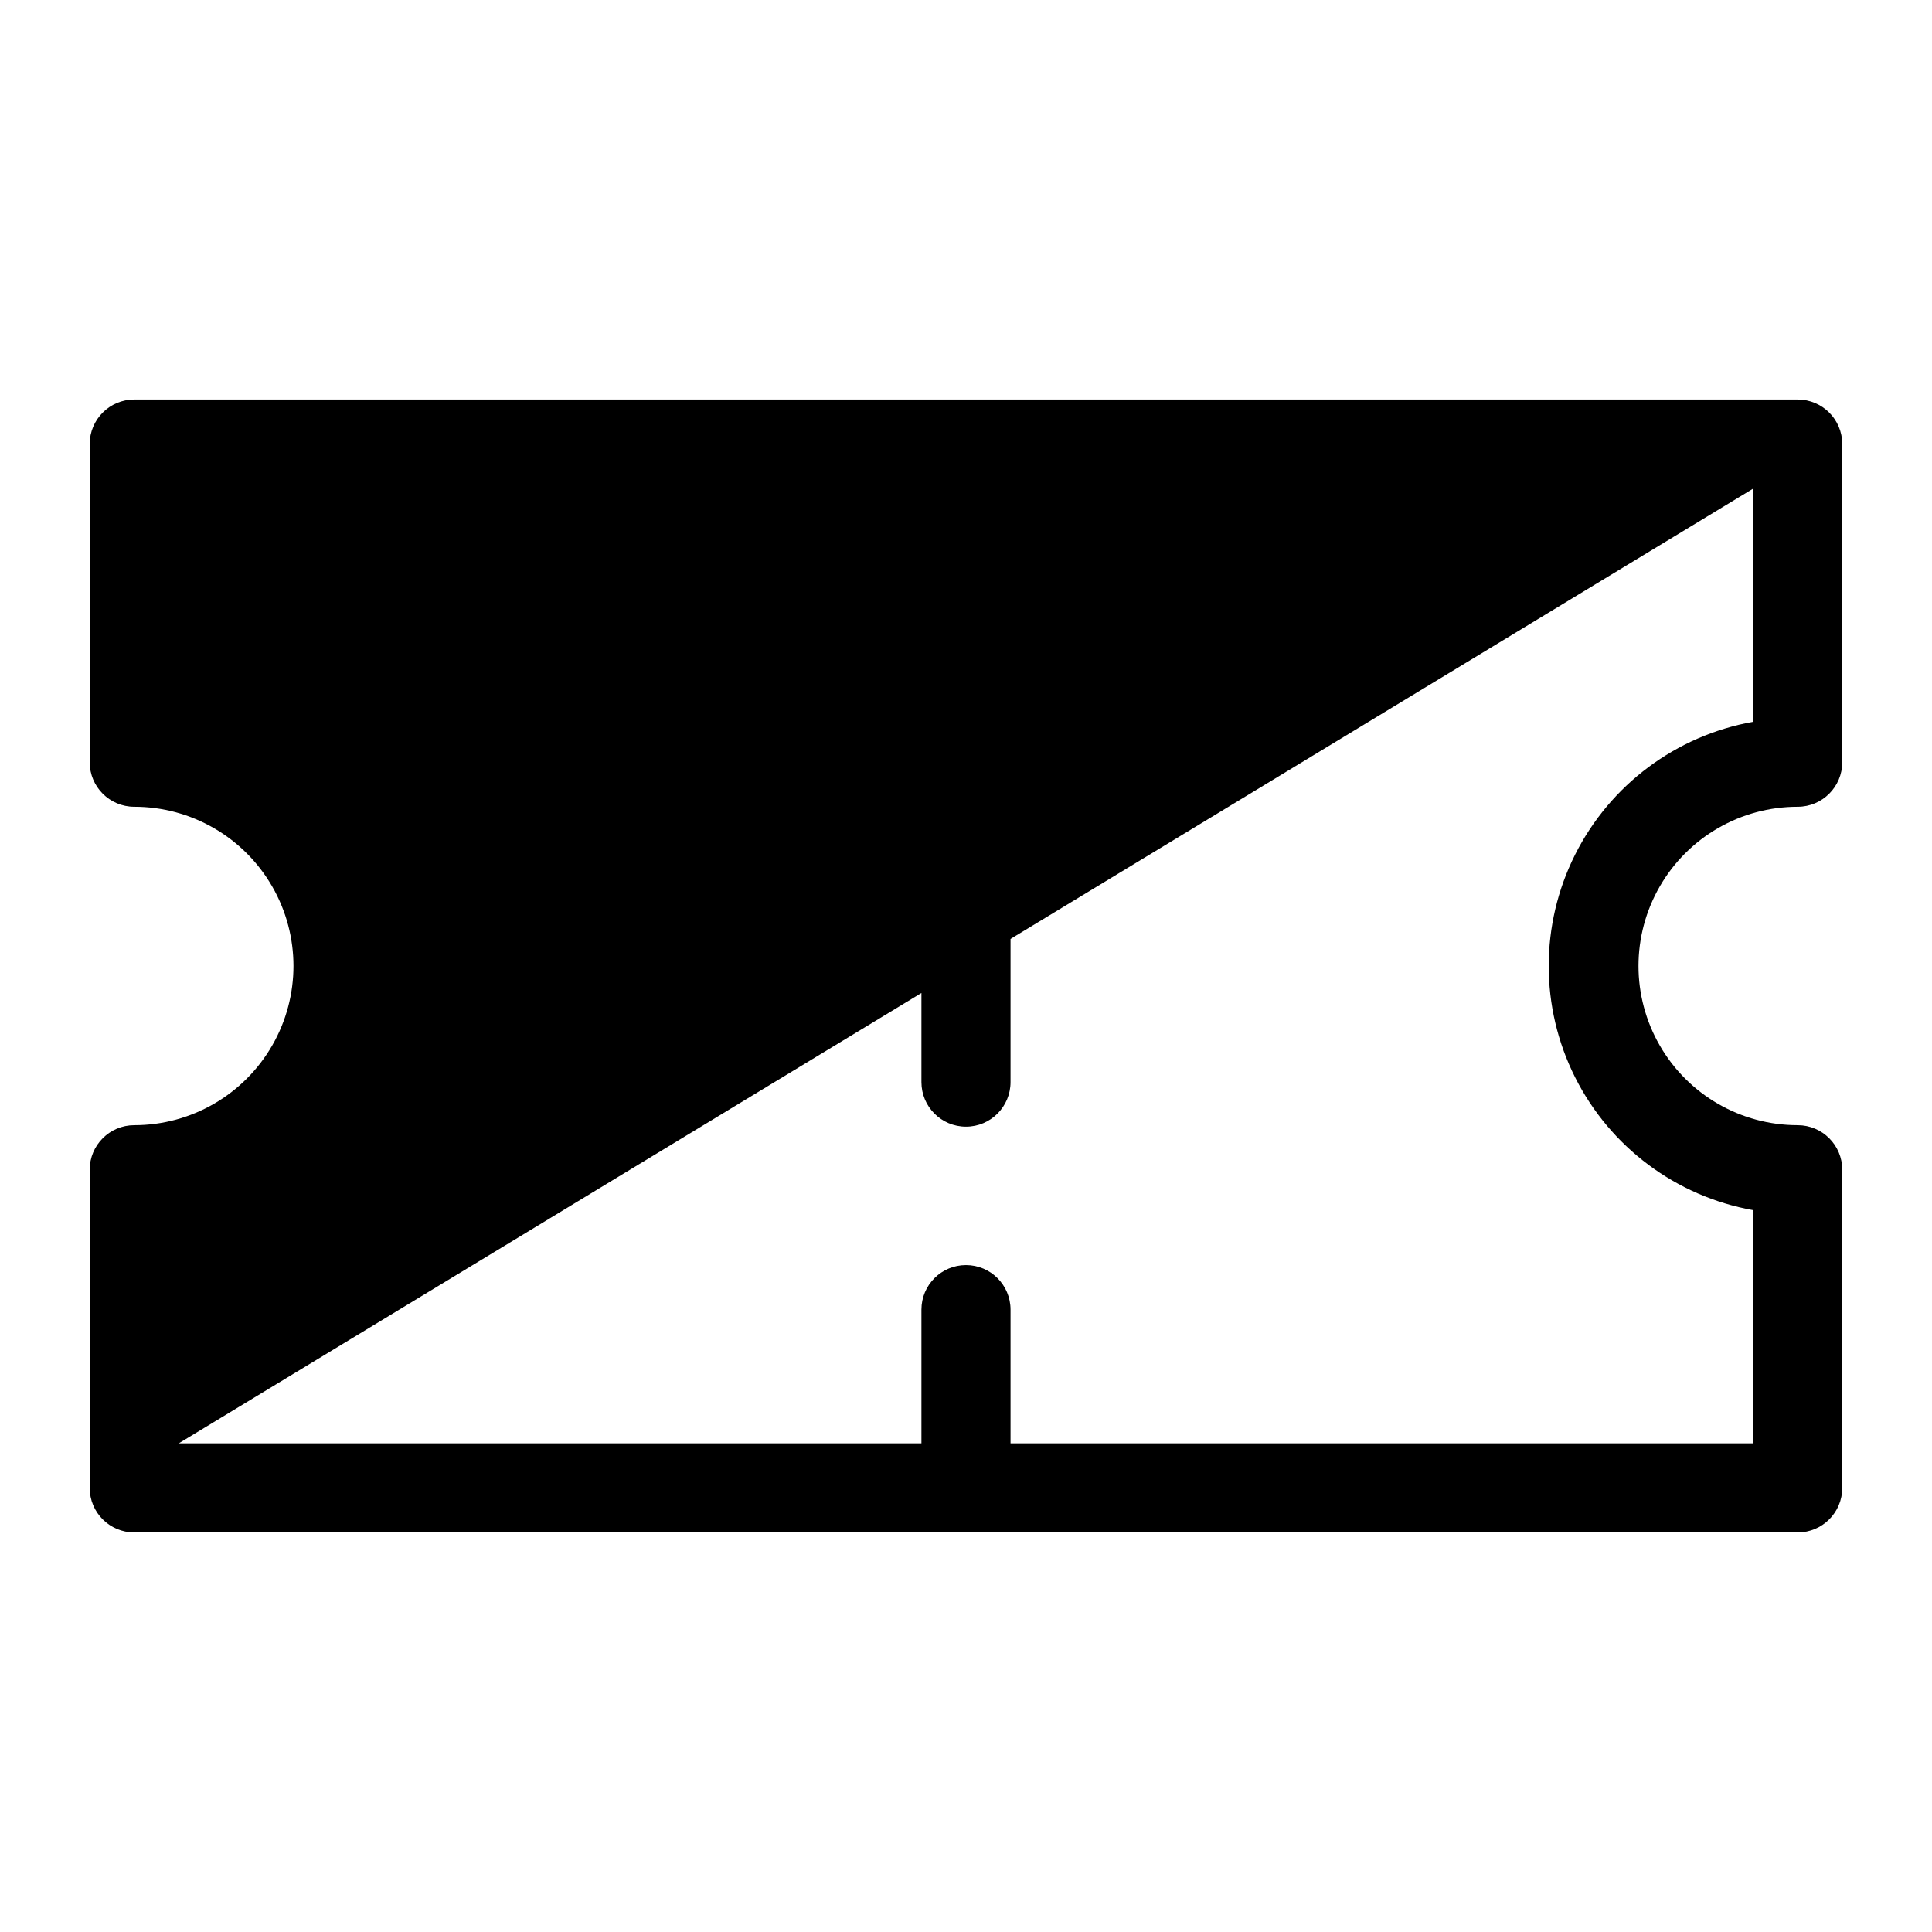
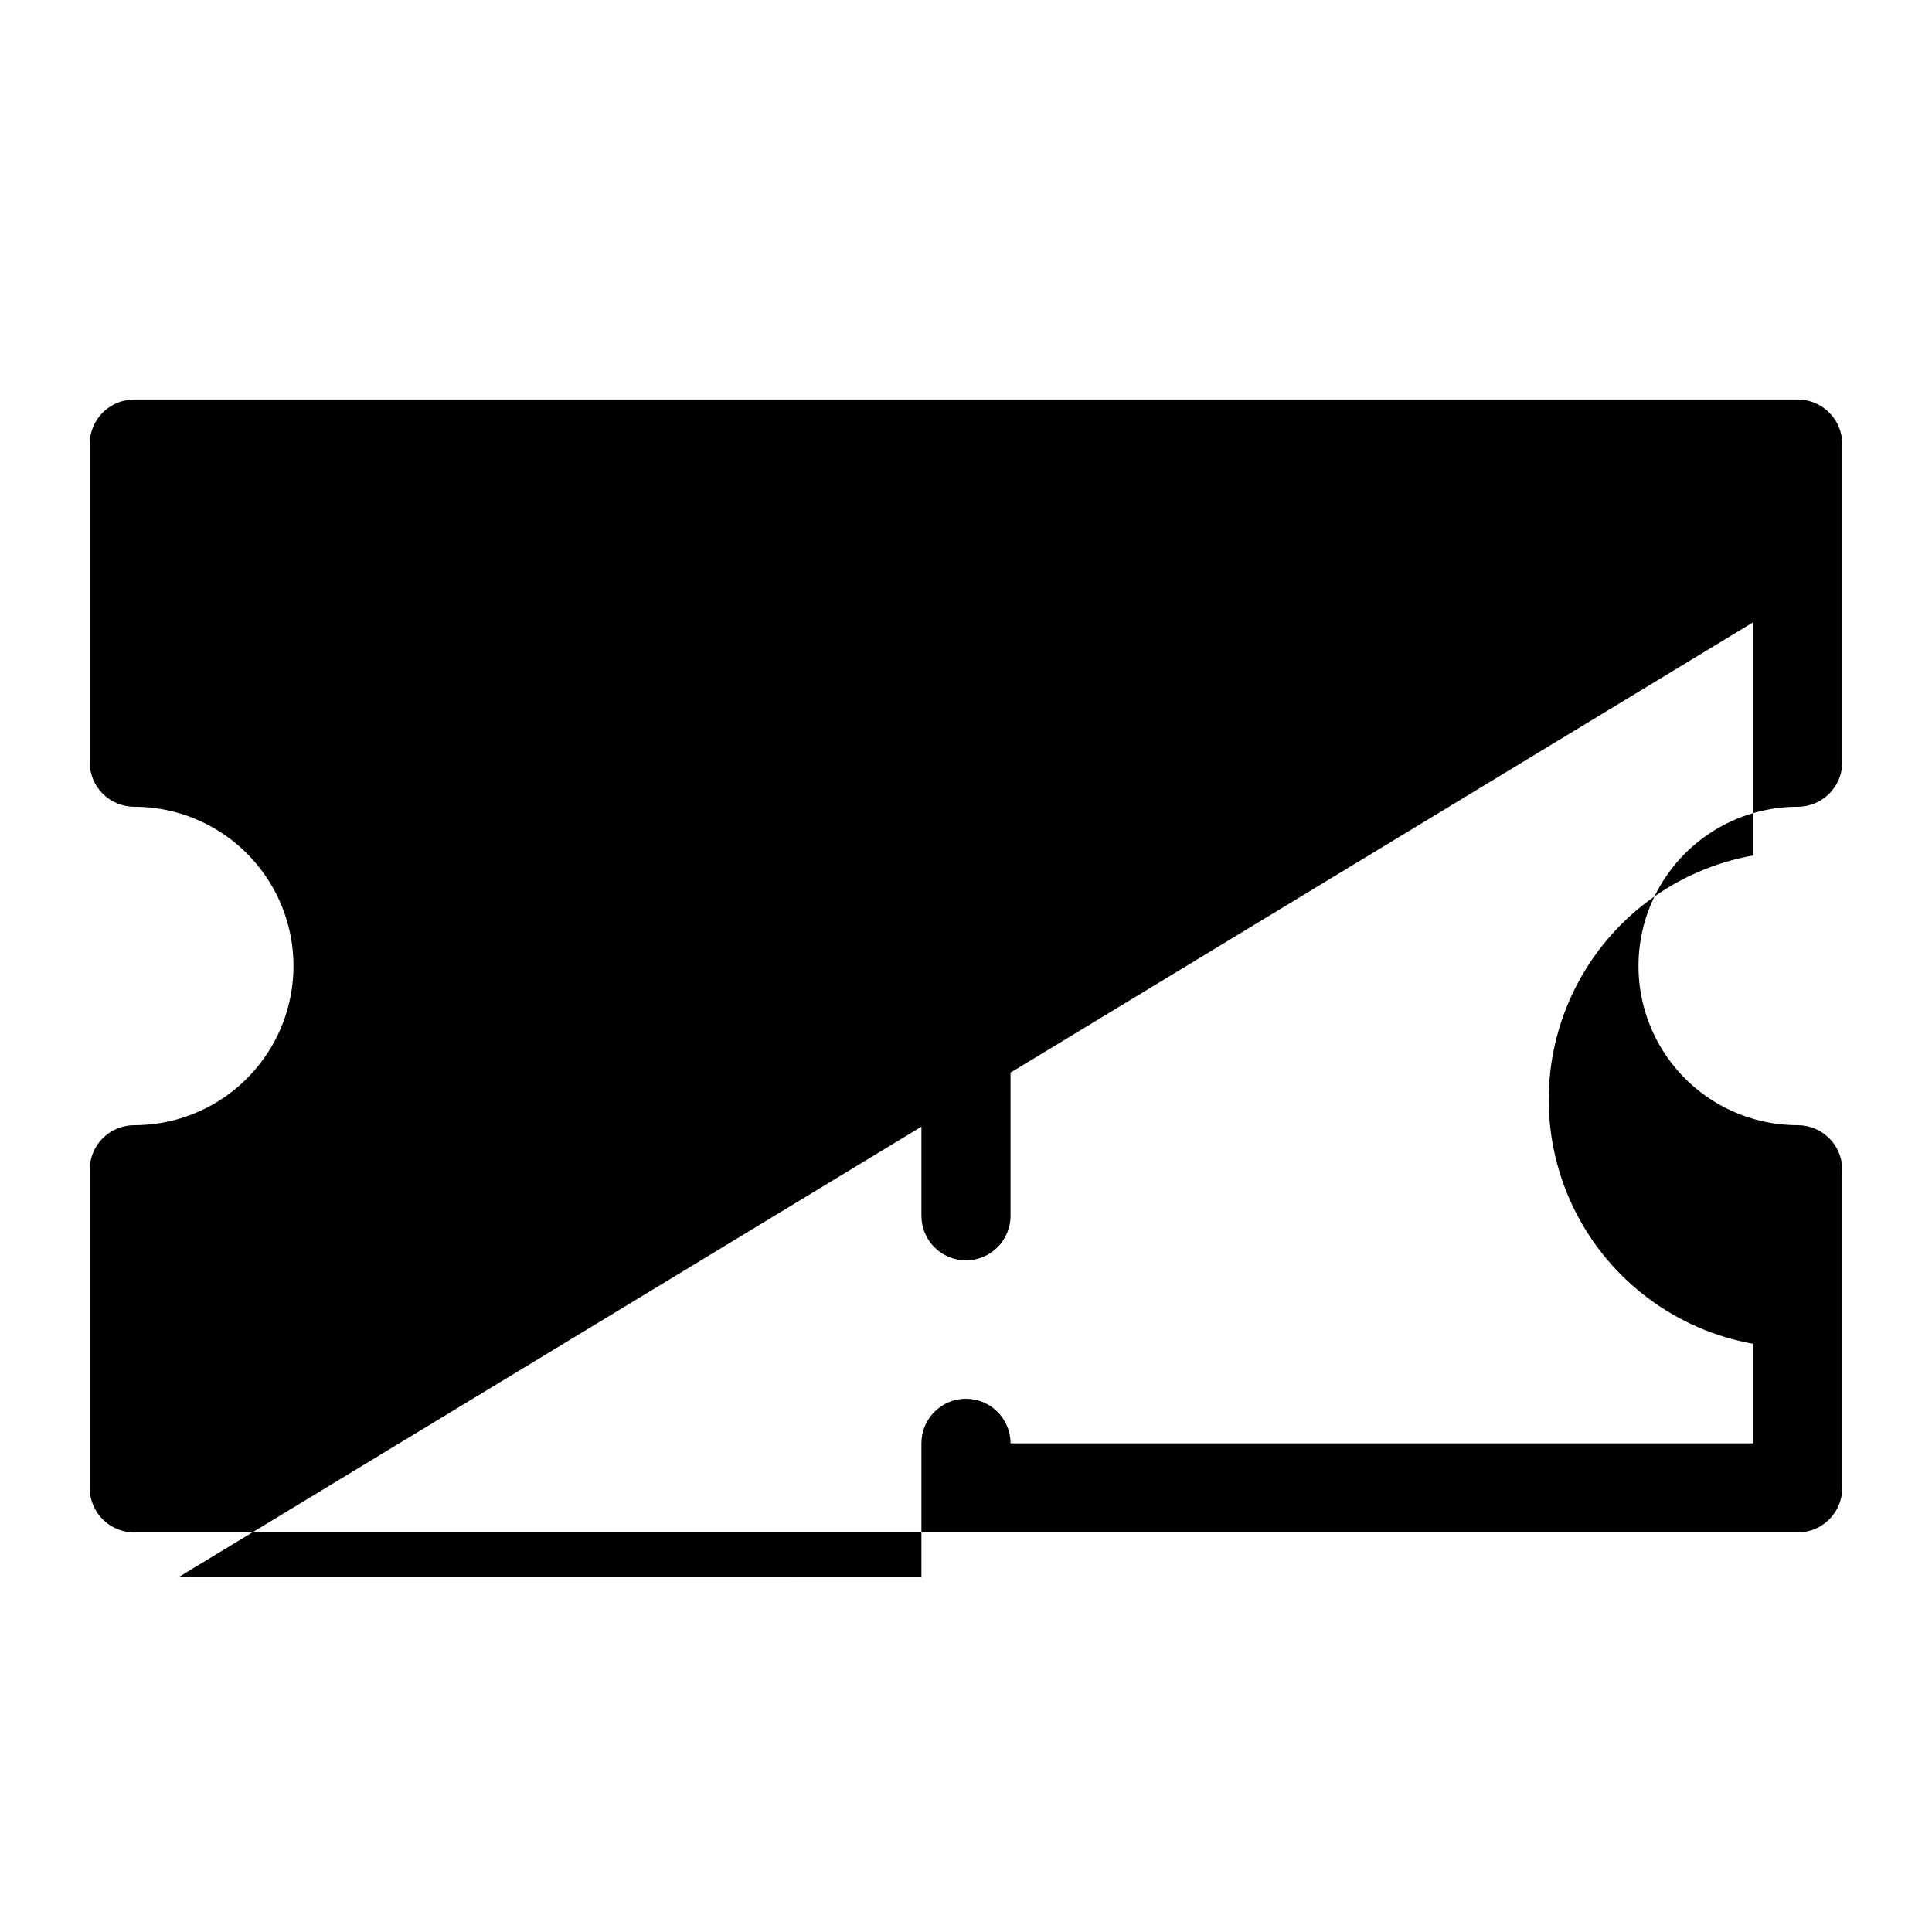
<svg xmlns="http://www.w3.org/2000/svg" fill="#000000" width="800px" height="800px" version="1.1" viewBox="144 144 512 512">
-   <path d="m620.41 357.8c6.523 0 11.809-5.285 11.809-11.809v-84.309c0-6.523-5.285-11.809-11.809-11.809h-440.83c-6.523 0-11.809 5.285-11.809 11.809v84.309c0 6.523 5.285 11.809 11.809 11.809 15.074 0 29.004 8.043 36.539 21.098 7.539 13.055 7.539 29.137 0 42.191-7.535 13.059-21.465 21.098-36.539 21.098-6.523 0-11.809 5.289-11.809 11.809v84.309c0 6.523 5.285 11.809 11.809 11.809h440.83c6.523 0 11.809-5.285 11.809-11.809v-84.309c0-6.519-5.285-11.809-11.809-11.809-15.074 0-29.004-8.039-36.539-21.098-7.539-13.055-7.539-29.137 0-42.191 7.535-13.055 21.465-21.098 36.539-21.098zm-11.809 106.9v61.797h-196.8v-35.426c0-6.523-5.285-11.809-11.805-11.809-6.523 0-11.809 5.285-11.809 11.809v35.426l-196.8-0.004 196.8-119.34v23.617c0 6.523 5.285 11.809 11.809 11.809 6.519 0 11.805-5.285 11.805-11.809v-37.941l196.8-119.34v61.797-0.004c-20.414 3.648-37.91 16.711-47.207 35.25-9.293 18.539-9.293 40.379 0 58.918 9.297 18.539 26.793 31.605 47.207 35.25z" />
+   <path d="m620.41 357.8c6.523 0 11.809-5.285 11.809-11.809v-84.309c0-6.523-5.285-11.809-11.809-11.809h-440.83c-6.523 0-11.809 5.285-11.809 11.809v84.309c0 6.523 5.285 11.809 11.809 11.809 15.074 0 29.004 8.043 36.539 21.098 7.539 13.055 7.539 29.137 0 42.191-7.535 13.059-21.465 21.098-36.539 21.098-6.523 0-11.809 5.289-11.809 11.809v84.309c0 6.523 5.285 11.809 11.809 11.809h440.83c6.523 0 11.809-5.285 11.809-11.809v-84.309c0-6.519-5.285-11.809-11.809-11.809-15.074 0-29.004-8.039-36.539-21.098-7.539-13.055-7.539-29.137 0-42.191 7.535-13.055 21.465-21.098 36.539-21.098zm-11.809 106.9v61.797h-196.8c0-6.523-5.285-11.809-11.805-11.809-6.523 0-11.809 5.285-11.809 11.809v35.426l-196.8-0.004 196.8-119.34v23.617c0 6.523 5.285 11.809 11.809 11.809 6.519 0 11.805-5.285 11.805-11.809v-37.941l196.8-119.34v61.797-0.004c-20.414 3.648-37.91 16.711-47.207 35.25-9.293 18.539-9.293 40.379 0 58.918 9.297 18.539 26.793 31.605 47.207 35.25z" />
</svg>